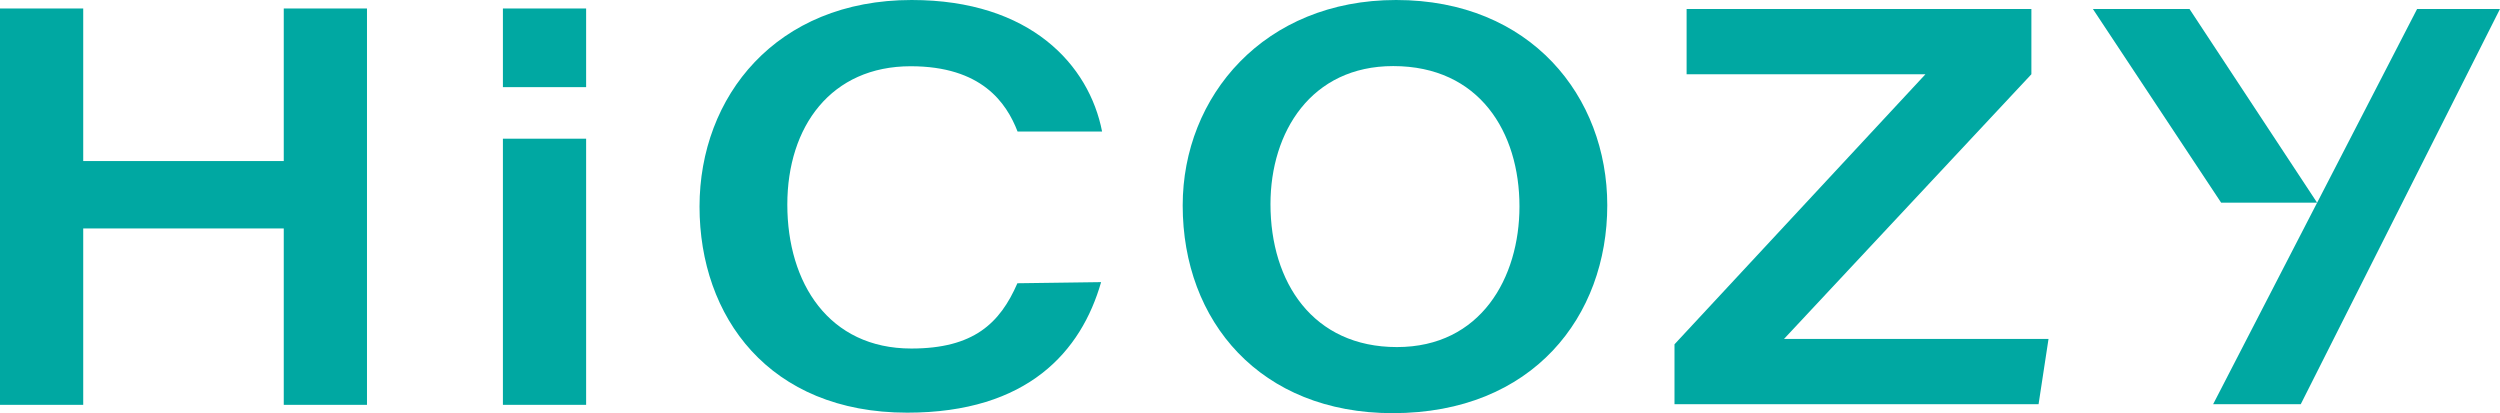
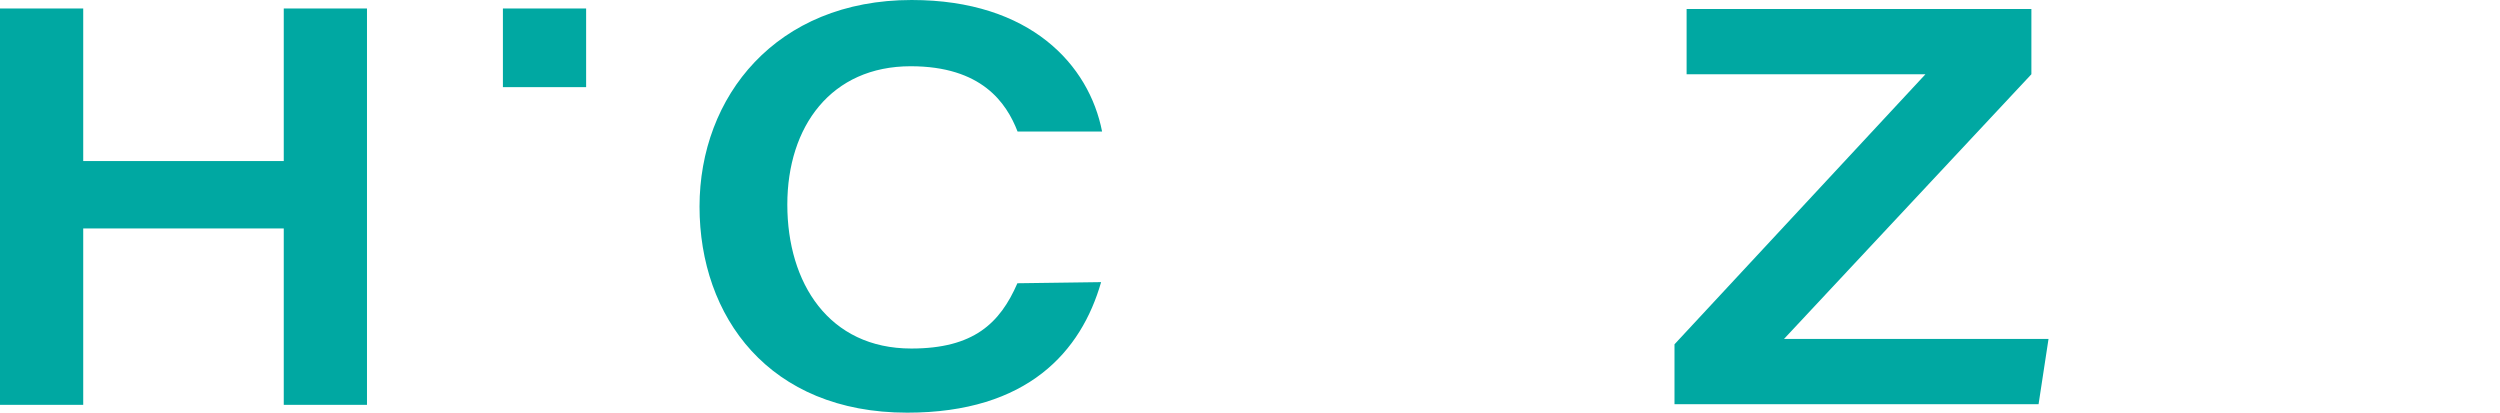
<svg xmlns="http://www.w3.org/2000/svg" id="图层_2" data-name="图层 2" width="363.188" height="60.022" viewBox="0 0 363.188 60.022">
  <g id="图层_1" data-name="图层 1">
    <path id="路径_1" data-name="路径 1" d="M0,.52H12.09V22.684H41.223V.52h12.09V58.1H41.223V32.475H12.09V58.1H0Z" transform="translate(0 0.713)" fill="#00a8a2" />
    <path id="路径_2" data-name="路径 2" d="M101.209,40.986C98.34,51.014,90.589,59.951,73.047,59.951c-20.1,0-30.177-13.962-30.177-29.94S53.988,0,73.687,0c17.3,0,25.791,9.482,27.664,19.106H89.072c-1.612-4.172-5.215-9.482-15.527-9.482-11.544,0-17.921,8.724-17.921,20.1s6.021,20.908,18.016,20.908c9.032,0,12.872-3.651,15.408-9.482Z" transform="translate(58.754)" fill="#00a8a2" />
-     <path id="路径_3" data-name="路径 3" d="M134.161,29.821c0,16.072-10.762,30.2-31.172,30.2C83.764,60.022,72.48,46.7,72.48,29.845,72.48,13.962,84.333,0,103.486,0,123.043,0,134.161,14.034,134.161,29.821Zm-48.928-.166c0,11.379,6.187,20.766,18.372,20.766s17.8-10.075,17.8-20.434C121.408,19.225,115.6,9.6,103.06,9.6,91.136,9.6,85.233,19.178,85.233,29.655Z" transform="translate(99.336)" fill="#00a8a2" />
    <path id="路径_4" data-name="路径 4" d="M102.62,49.264l36.459-39.232h-34.7V.55h50.089v9.482l-35.937,38.45h38.426l-1.446,9.482H102.62Z" transform="translate(140.643 0.754)" fill="#00a8a2" />
-     <path id="路径_5" data-name="路径 5" d="M142.294.55l18.538,28.138H146.892L128.26.55Zm3.437,57.414L175.362.55H187.4L158.46,57.964Z" transform="translate(175.784 0.754)" fill="#00a8a2" />
    <rect id="矩形_2" data-name="矩形 2" width="12.09" height="11.426" transform="translate(73.06 1.233)" fill="#00a8a2" />
-     <rect id="矩形_3" data-name="矩形 3" width="12.09" height="38.663" transform="translate(73.06 20.149)" fill="#00a8a2" />
  </g>
</svg>